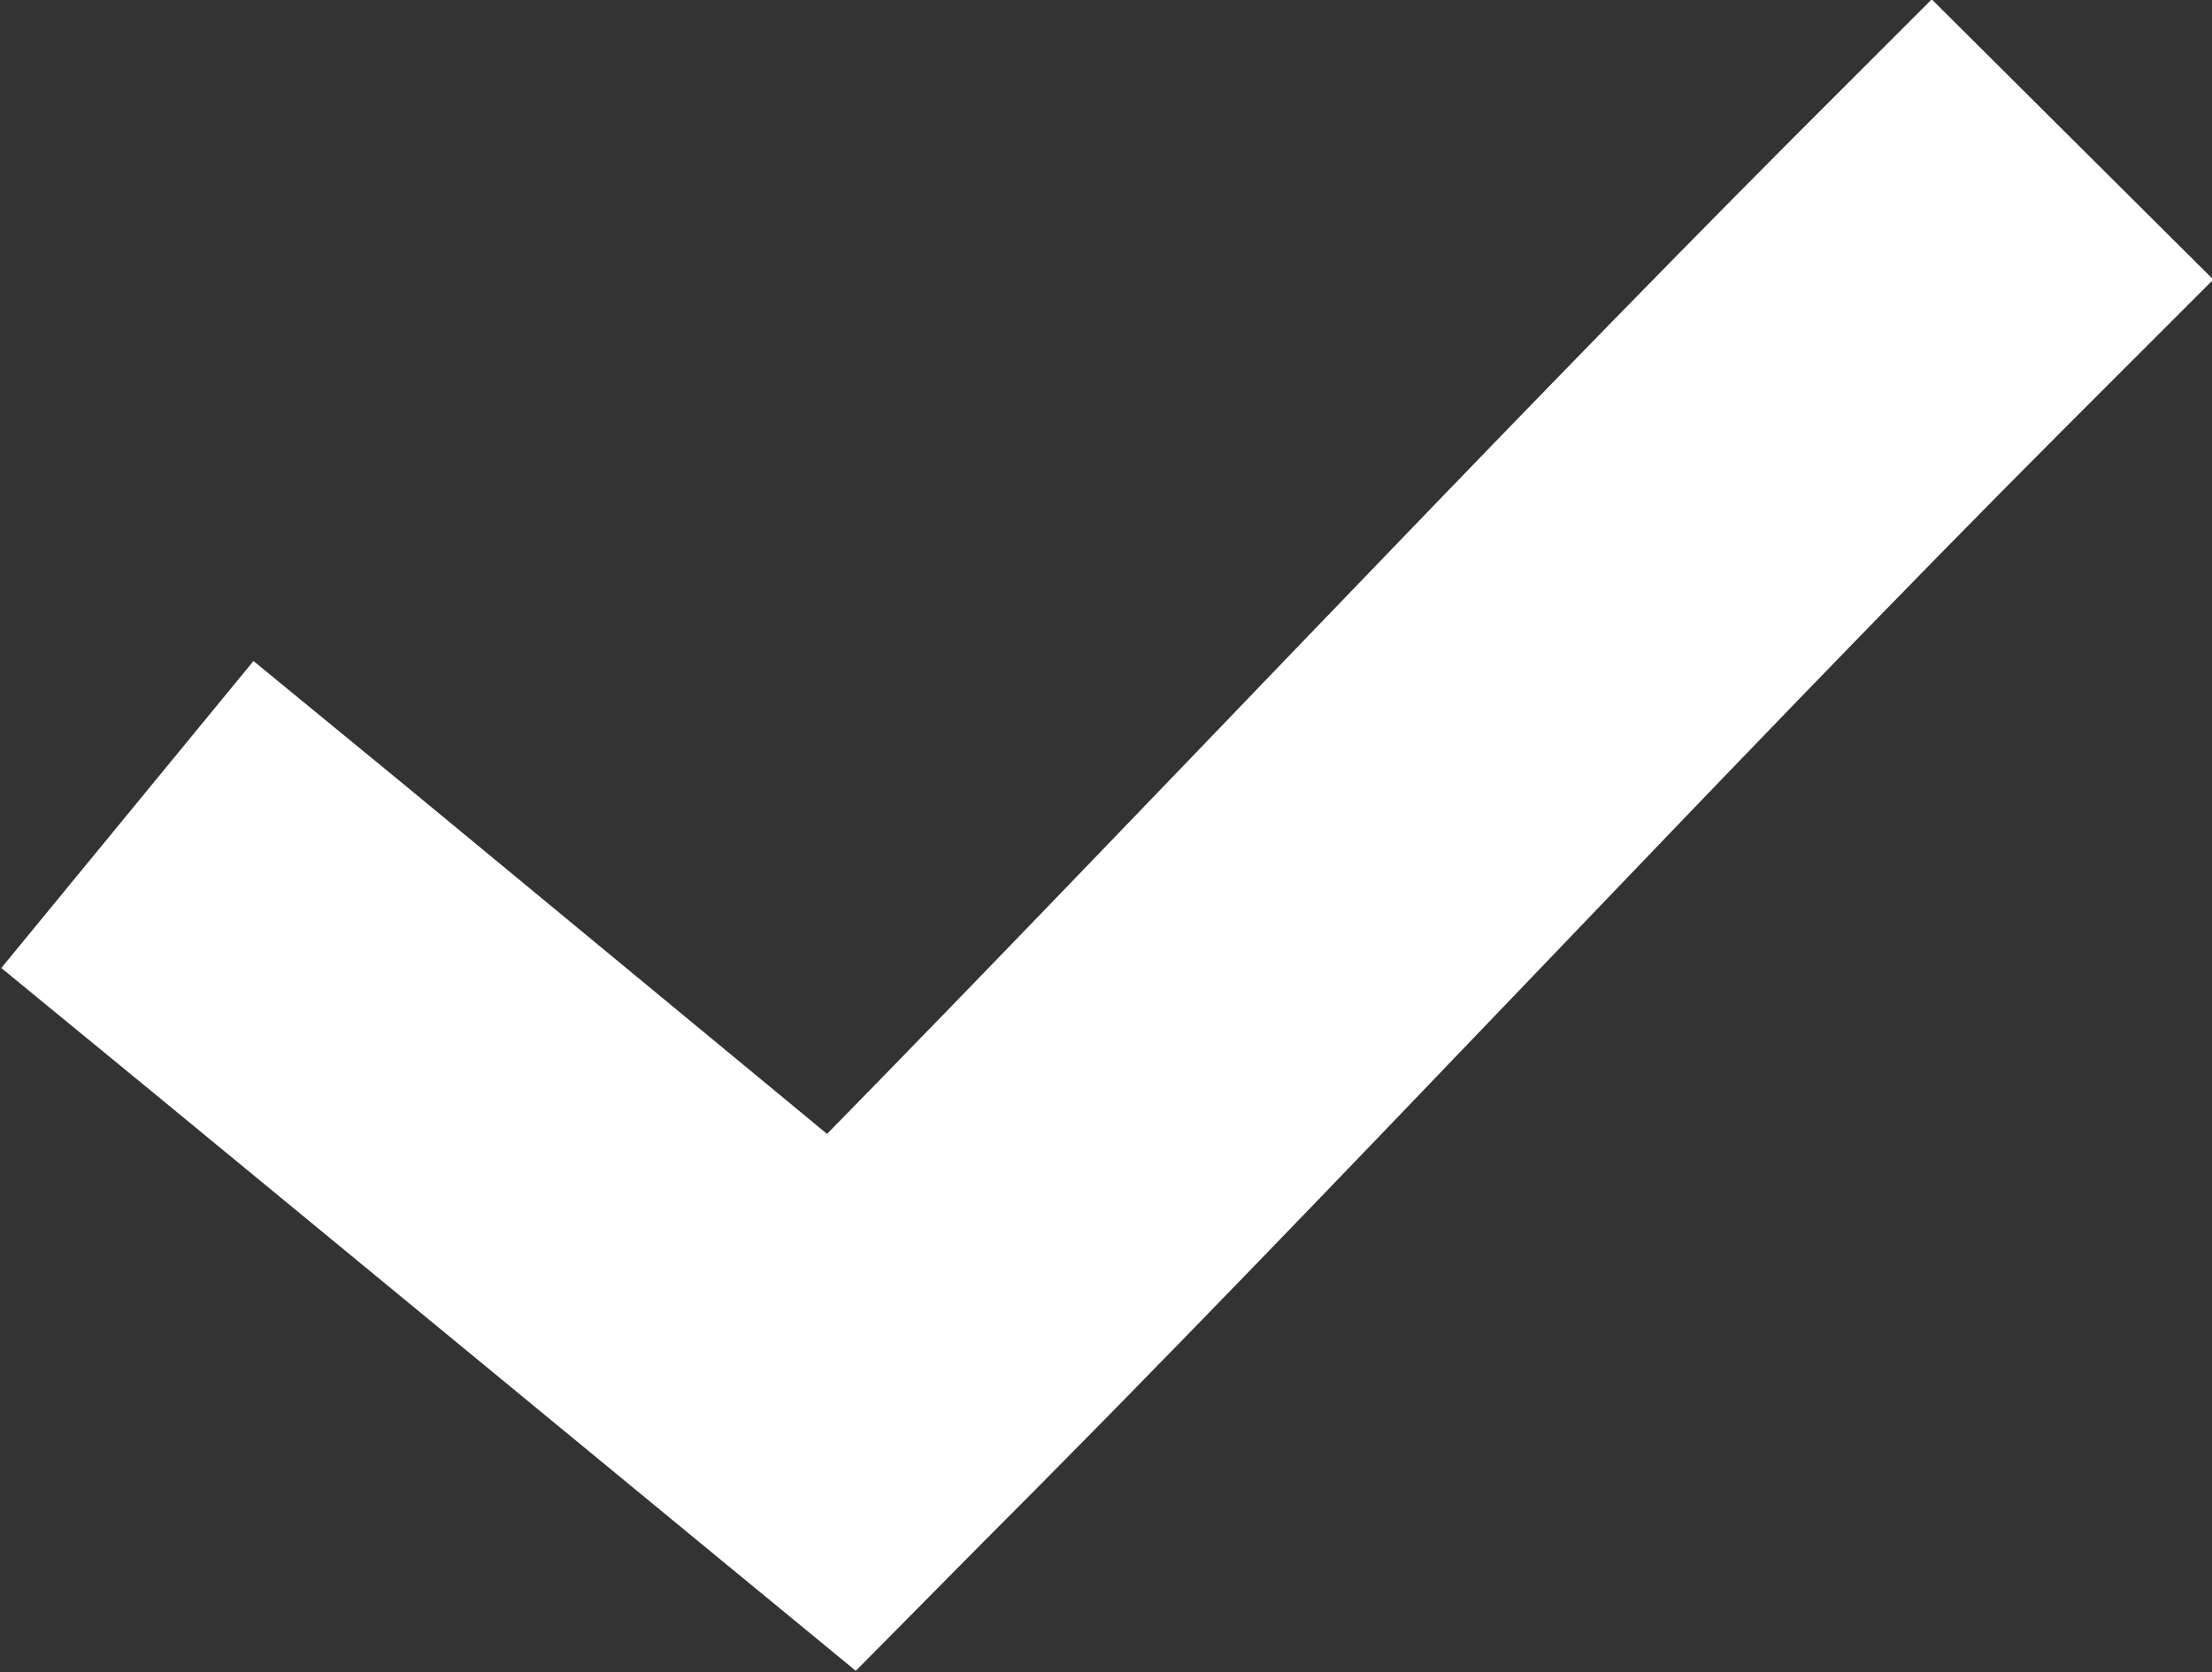
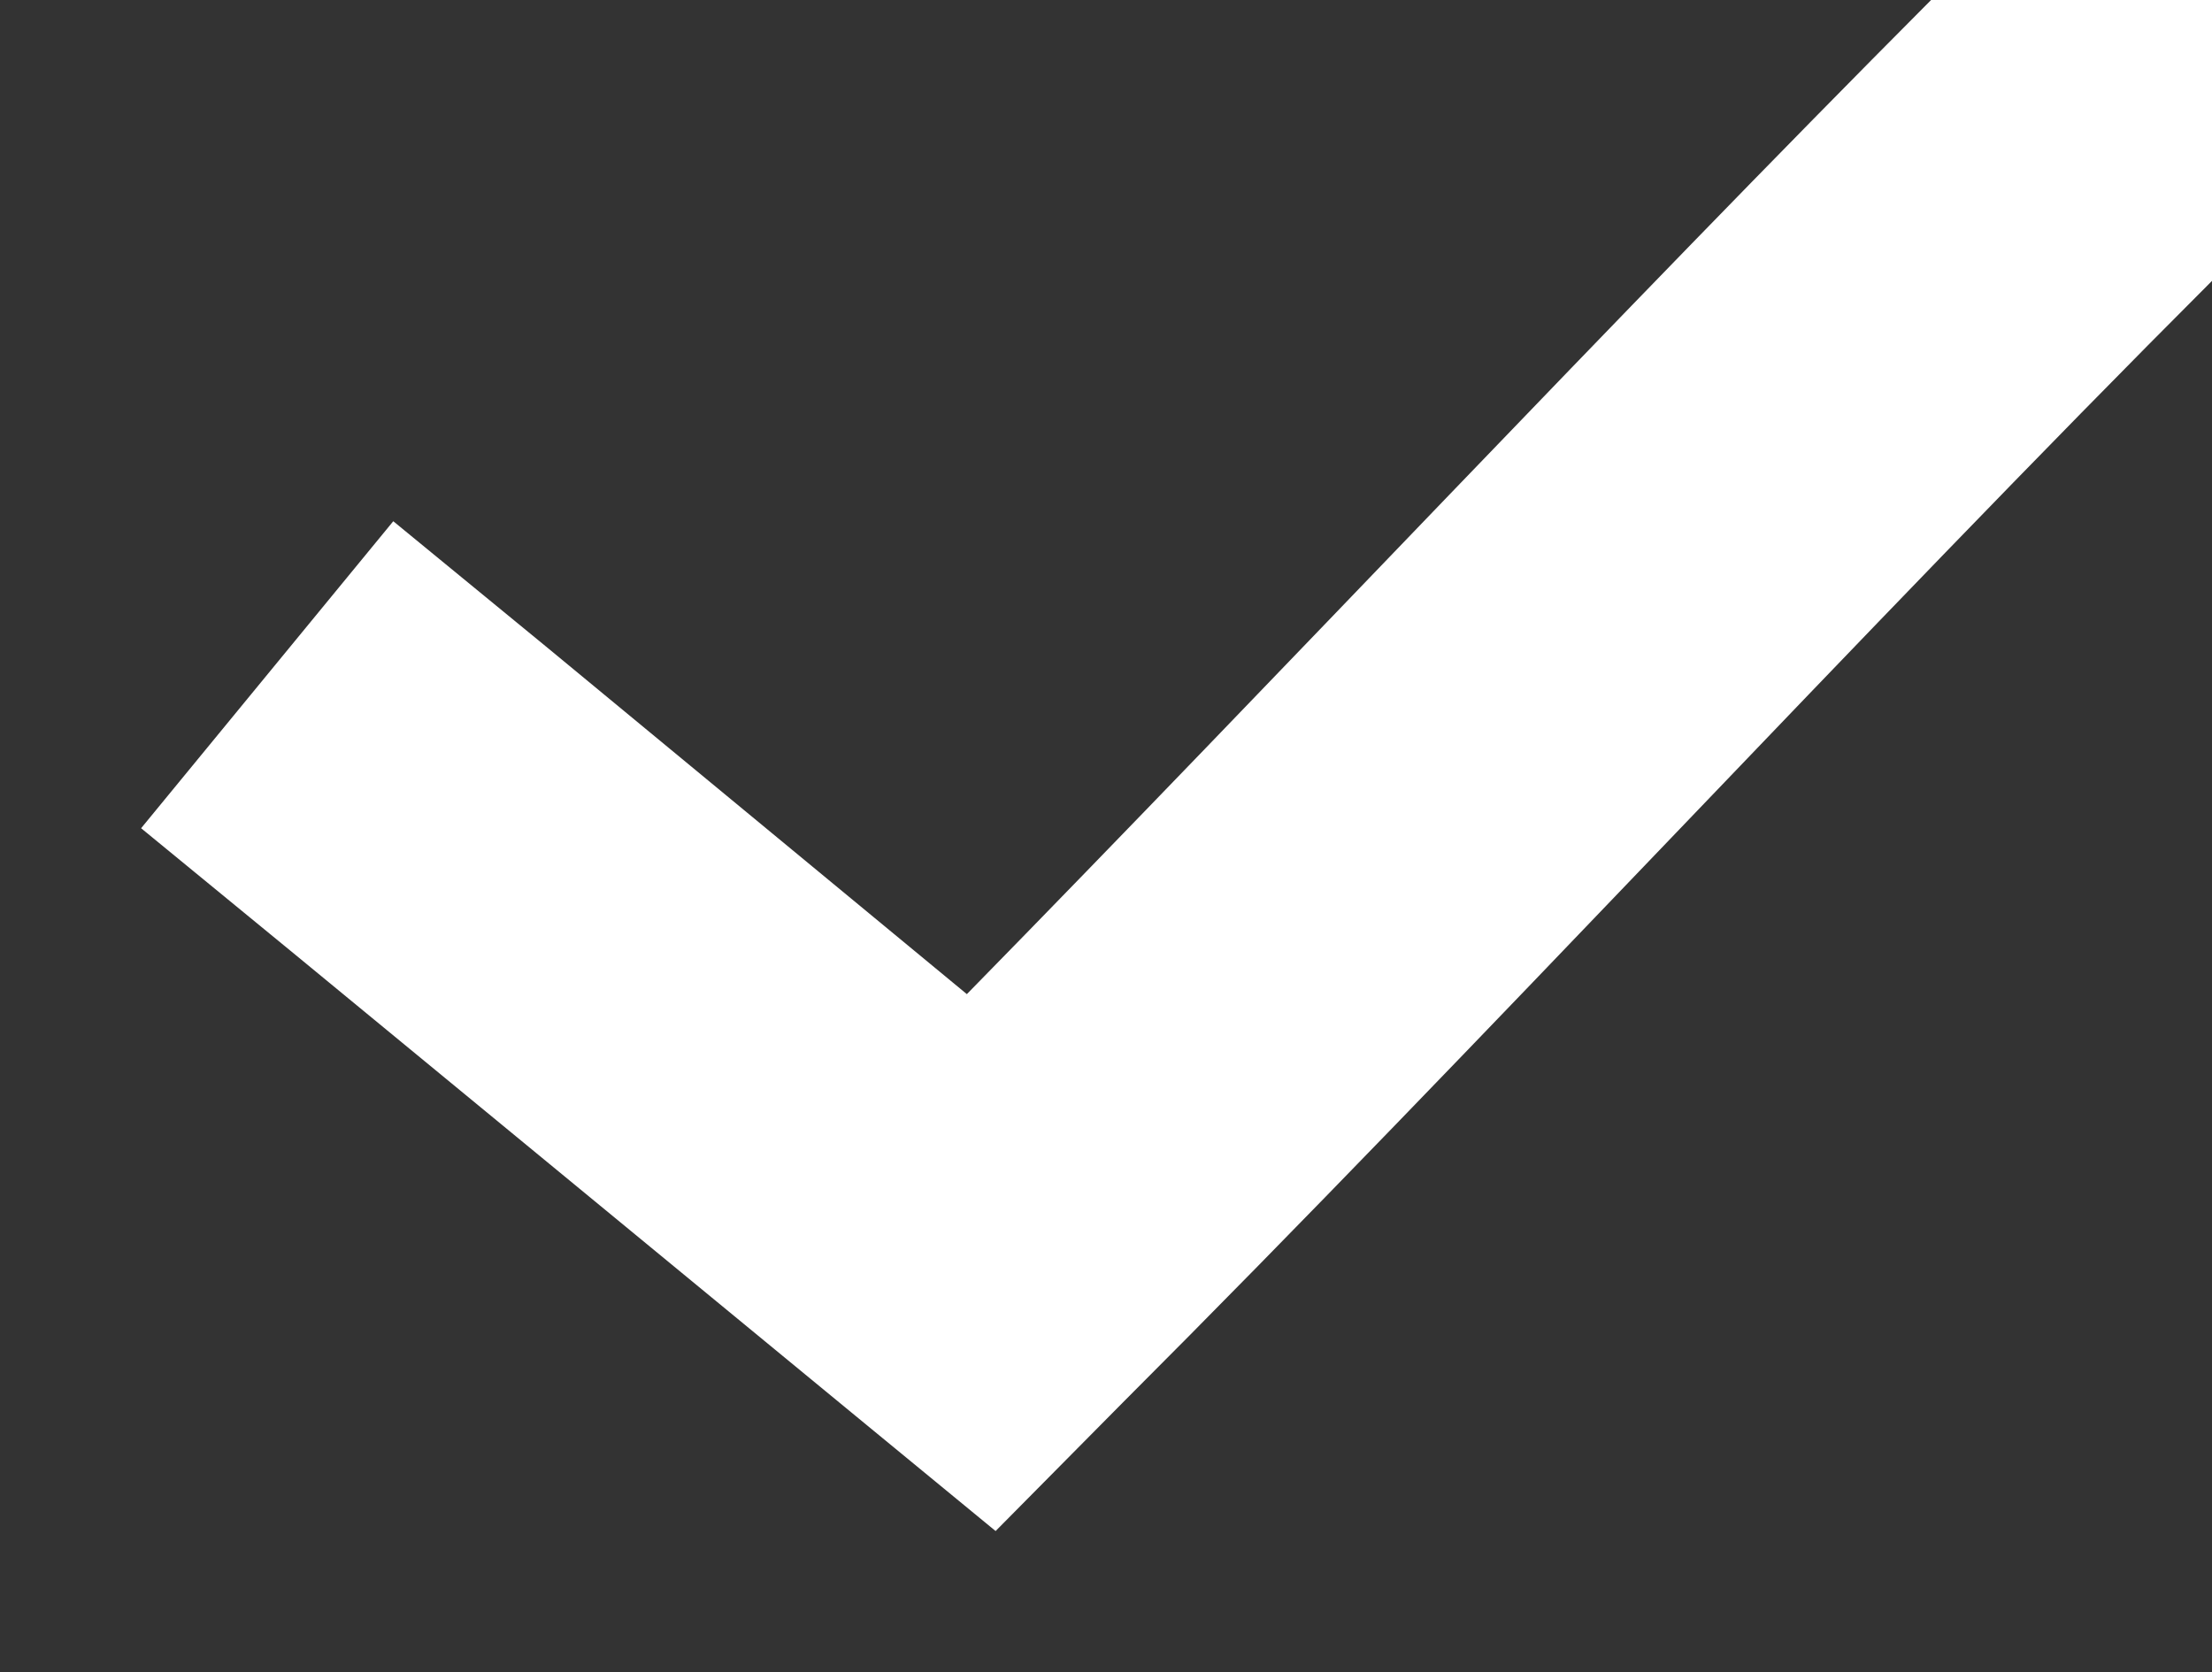
<svg xmlns="http://www.w3.org/2000/svg" id="Layer_1" data-name="Layer 1" viewBox="0 0 16.93 12.8">
  <rect x="0" y="0" width="16.93" height="12.8" fill="#333333" stroke="none" />
  <defs>
    <style>
      .cls-1 {
        fill: #fff;
      }
    </style>
  </defs>
-   <path class="cls-1" d="M14.78,0l-1.07,1.07c-2.41,2.42-4.97,5.15-7.38,7.61l-3.22-2.66-1.17-.96-1.93,2.35,1.17.96,4.3,3.54,1.07.88.97-.98c2.73-2.73,5.68-5.93,8.35-8.6l1.07-1.07-2.15-2.14Z" />
+   <path class="cls-1" d="M14.78,0c-2.41,2.42-4.97,5.15-7.38,7.61l-3.22-2.66-1.17-.96-1.93,2.35,1.17.96,4.3,3.54,1.07.88.97-.98c2.73-2.73,5.68-5.93,8.35-8.6l1.07-1.07-2.15-2.14Z" />
</svg>